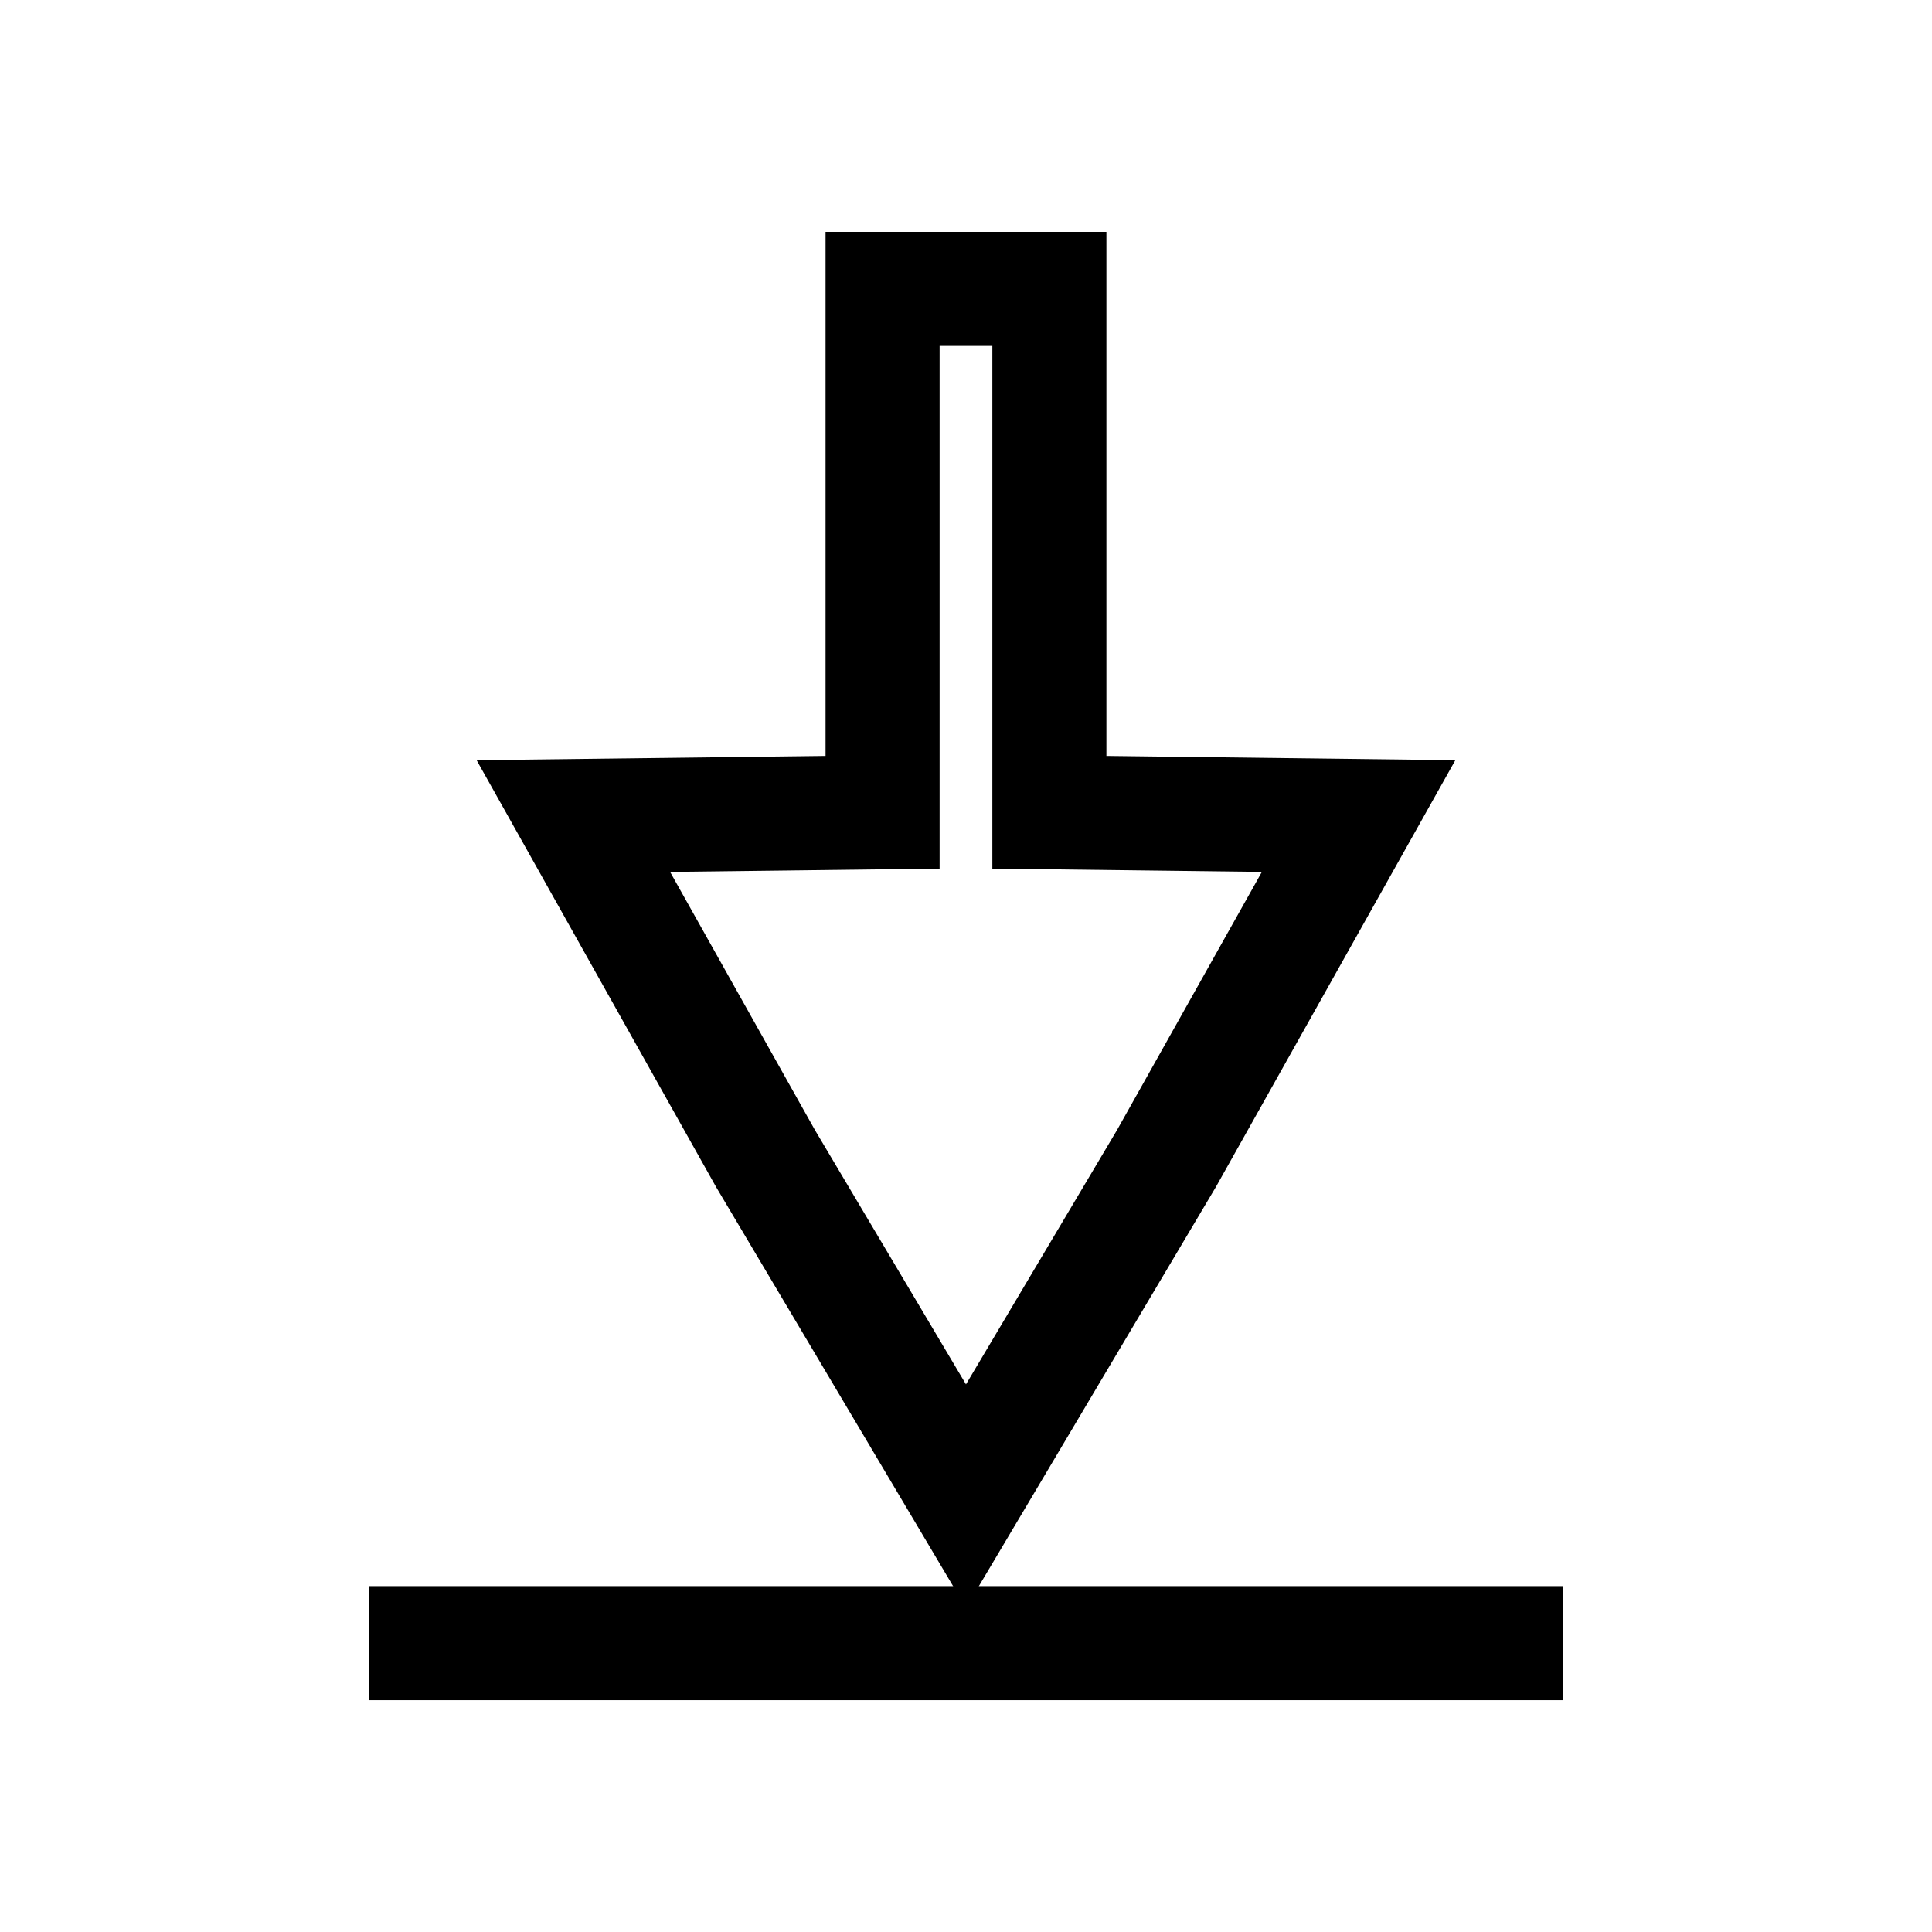
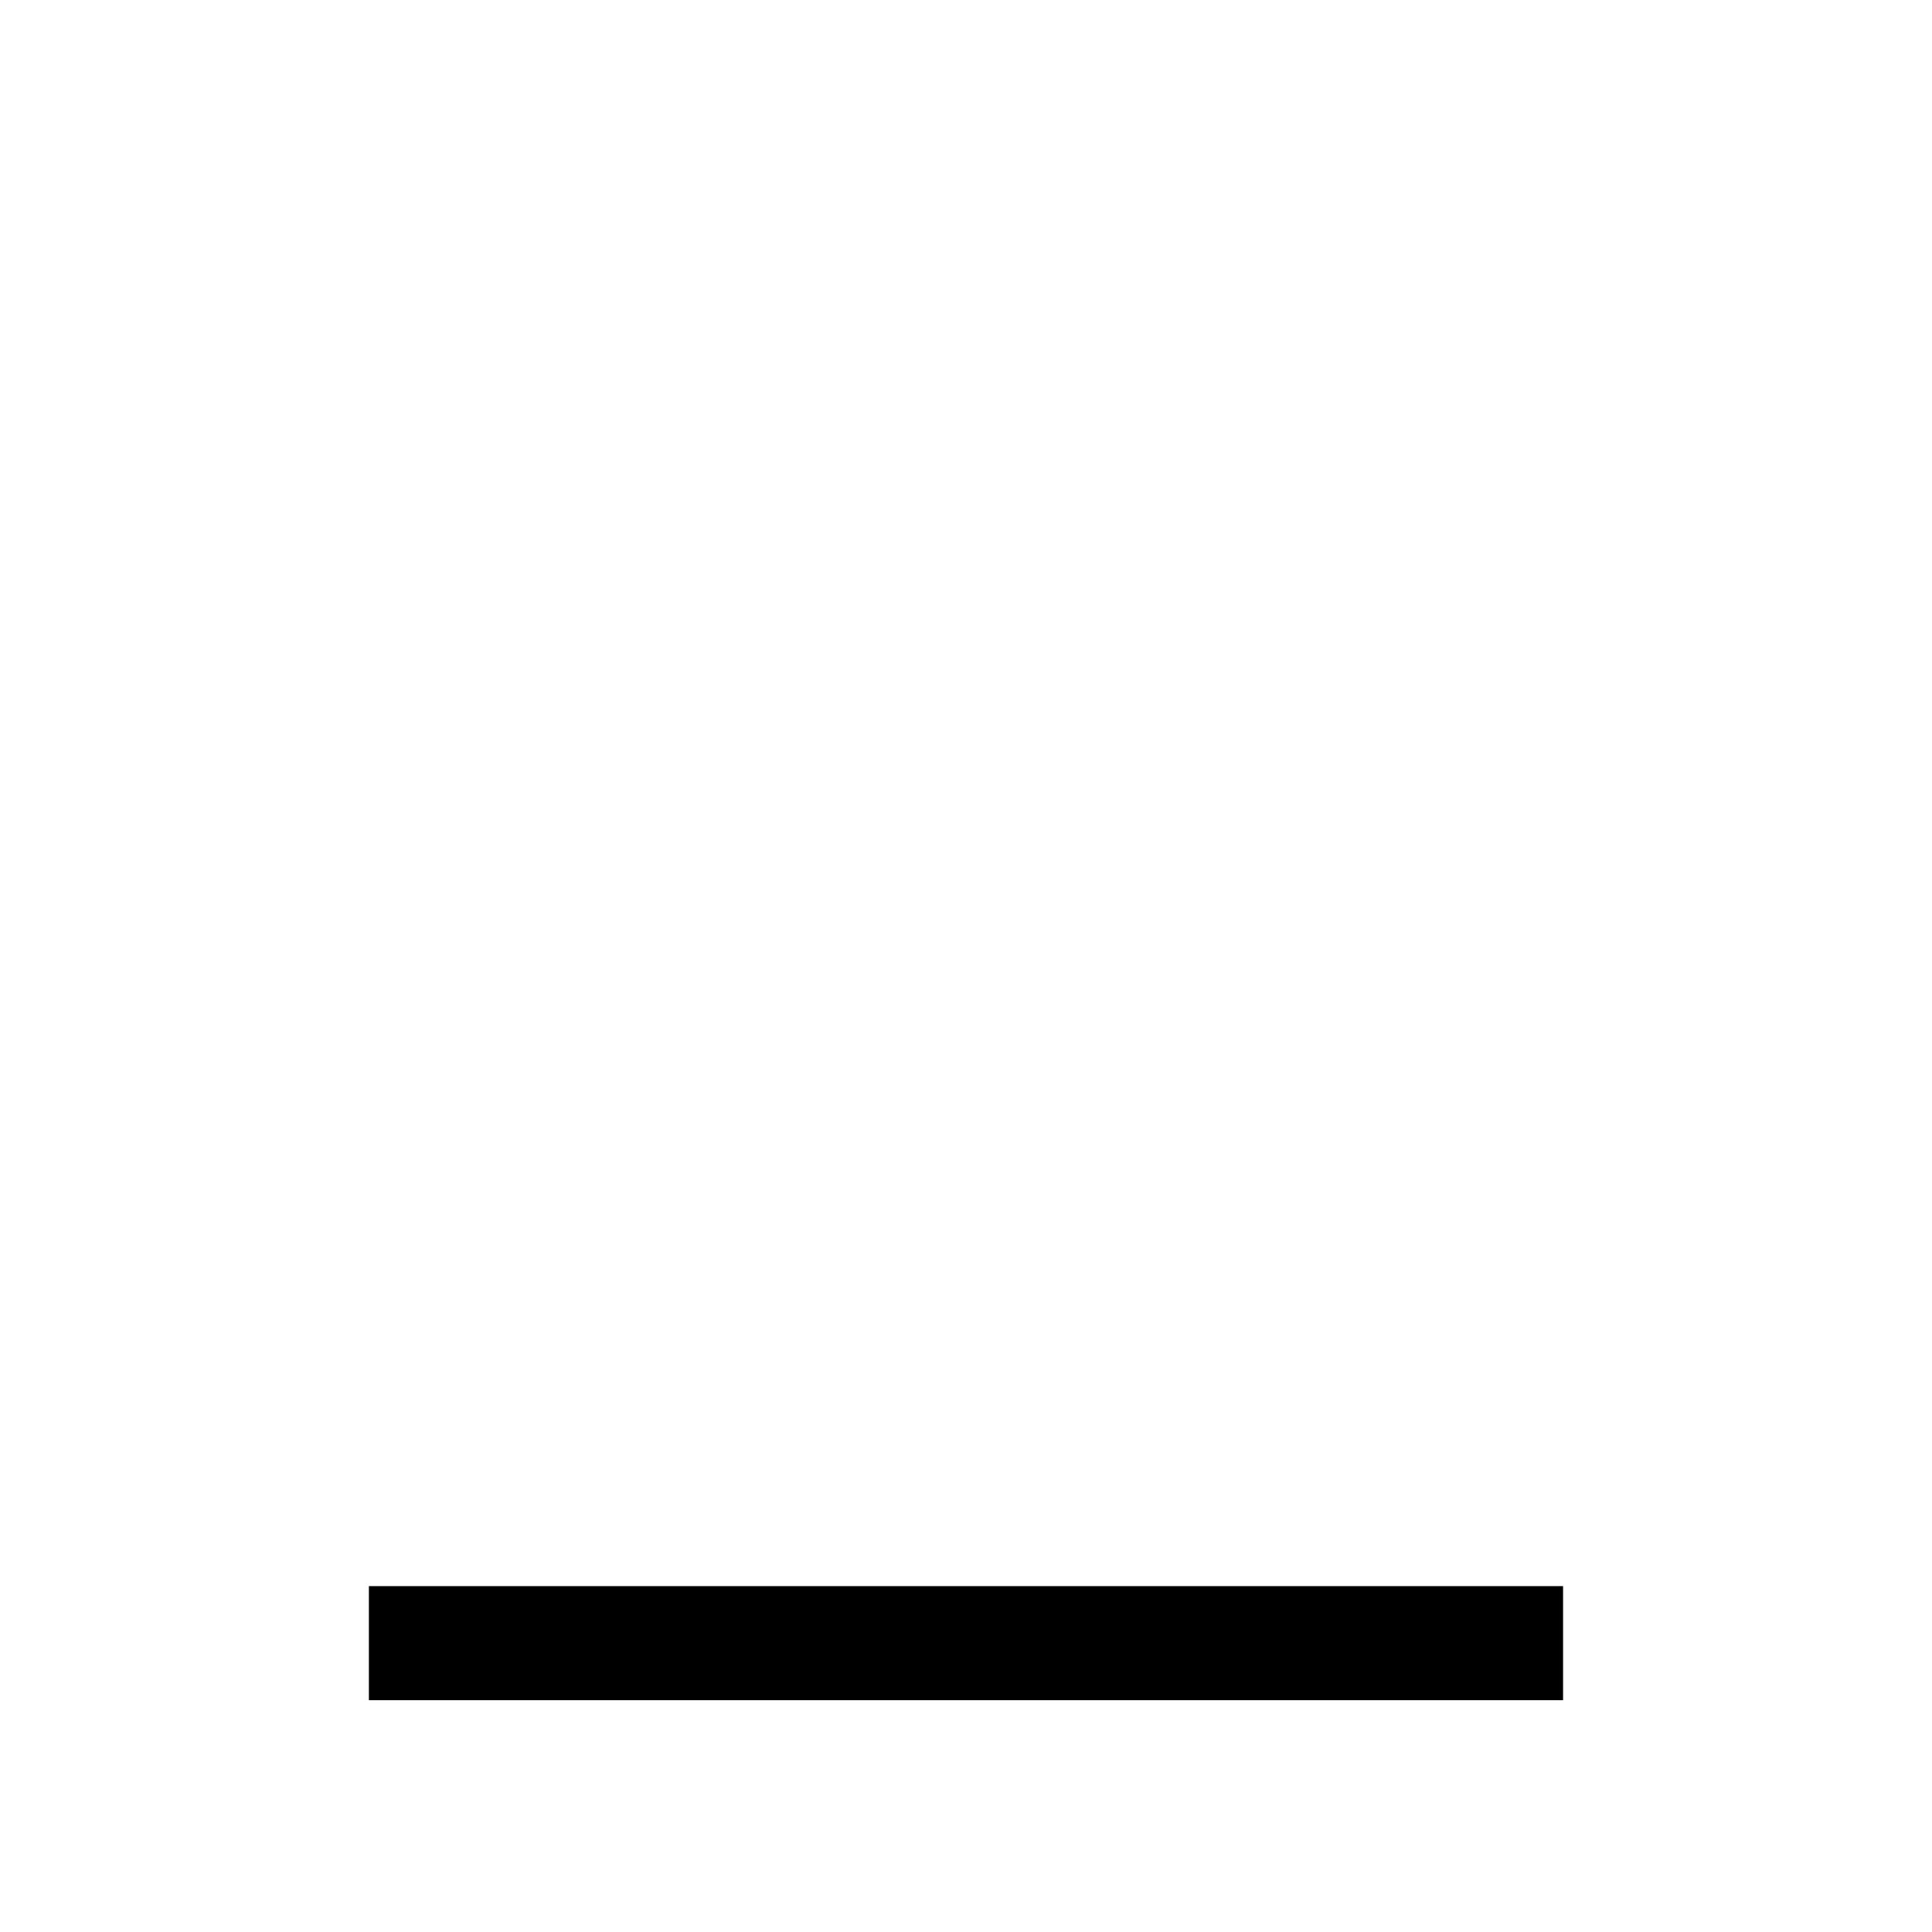
<svg xmlns="http://www.w3.org/2000/svg" fill="#000000" width="800px" height="800px" version="1.1" viewBox="144 144 512 512">
  <g>
-     <path d="m362.78 205.44v138.89l-92.469 1.133 63.465 113.11 66.219 111.52 66.219-111.52 63.465-113.11-92.469-1.133v-138.89h-74.43zm30.23 30.23h13.973v138.52l71.426 0.875-38.375 68.387-40.039 67.426-40.039-67.426-38.375-68.387 71.426-0.875v-138.52z" />
    <path d="m241.76 564.34v30.23h316.47v-30.23z" fill-rule="evenodd" />
  </g>
</svg>